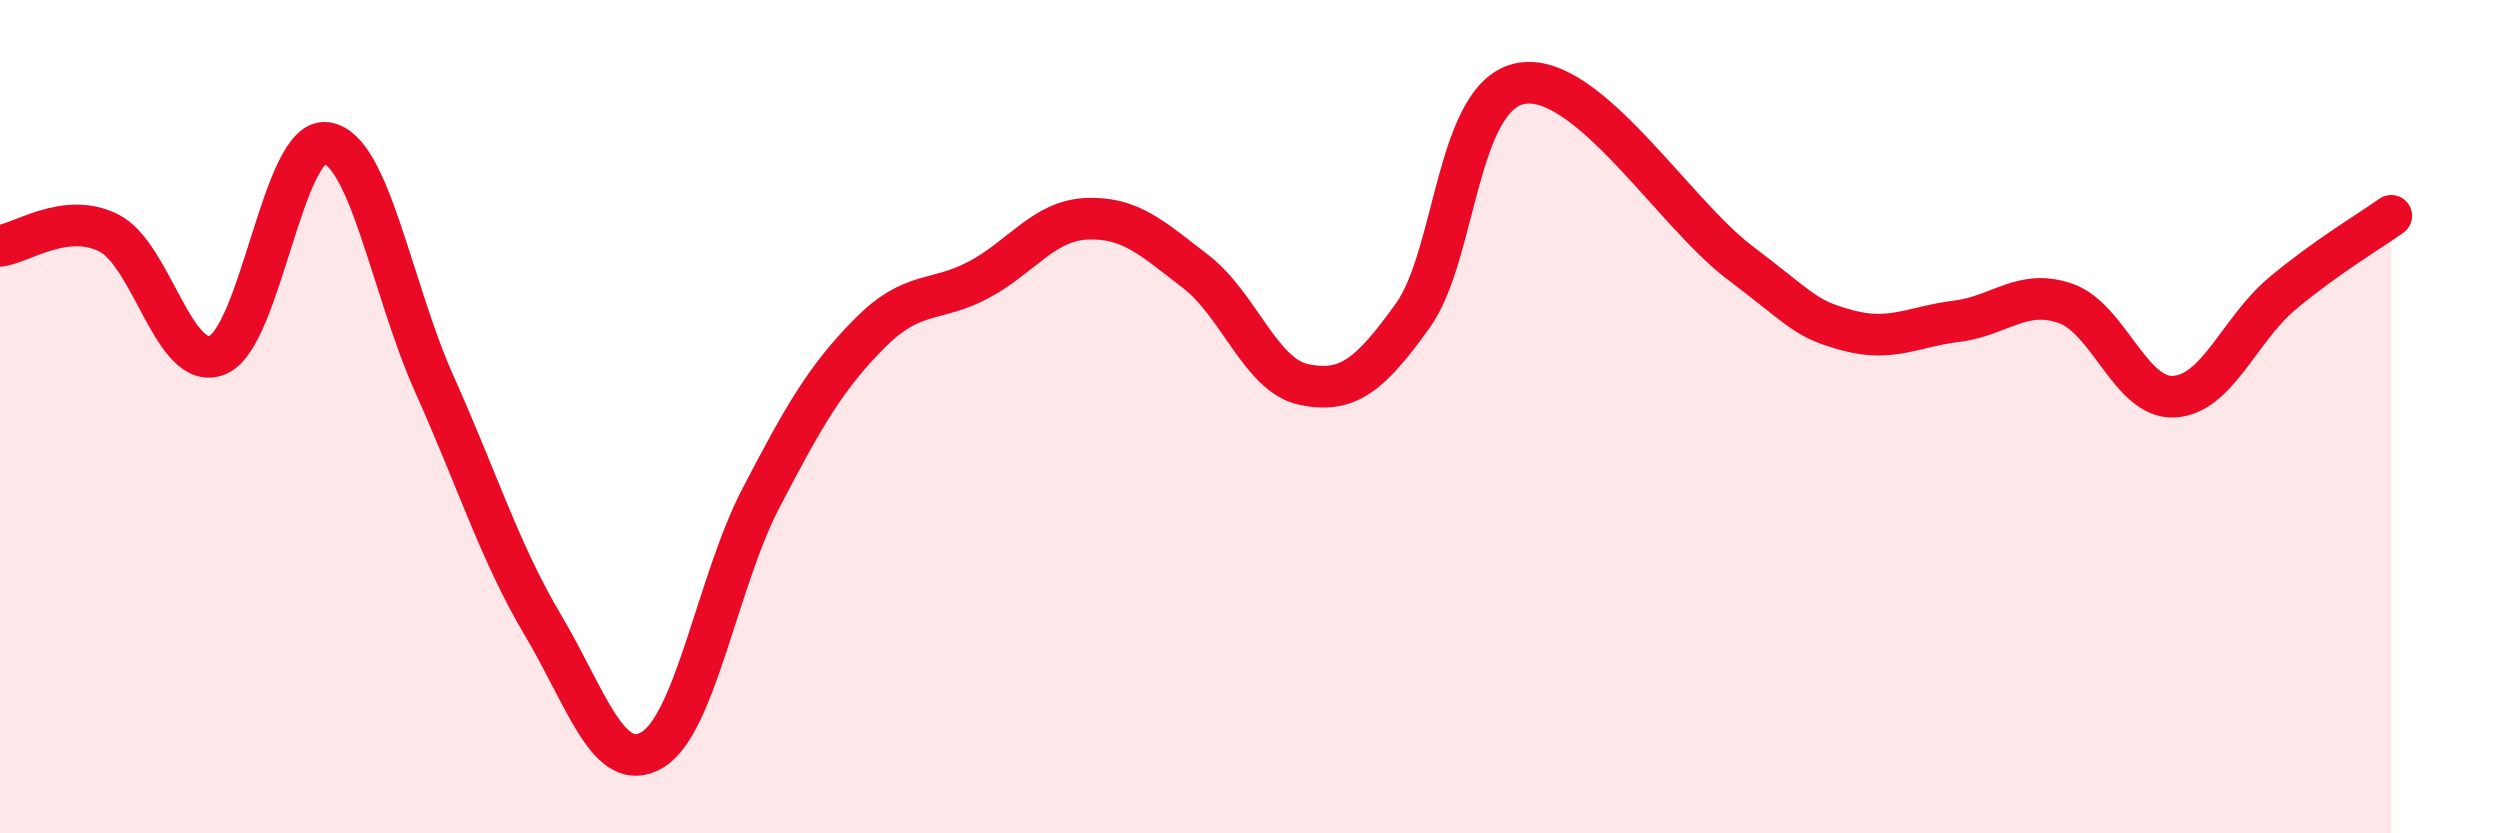
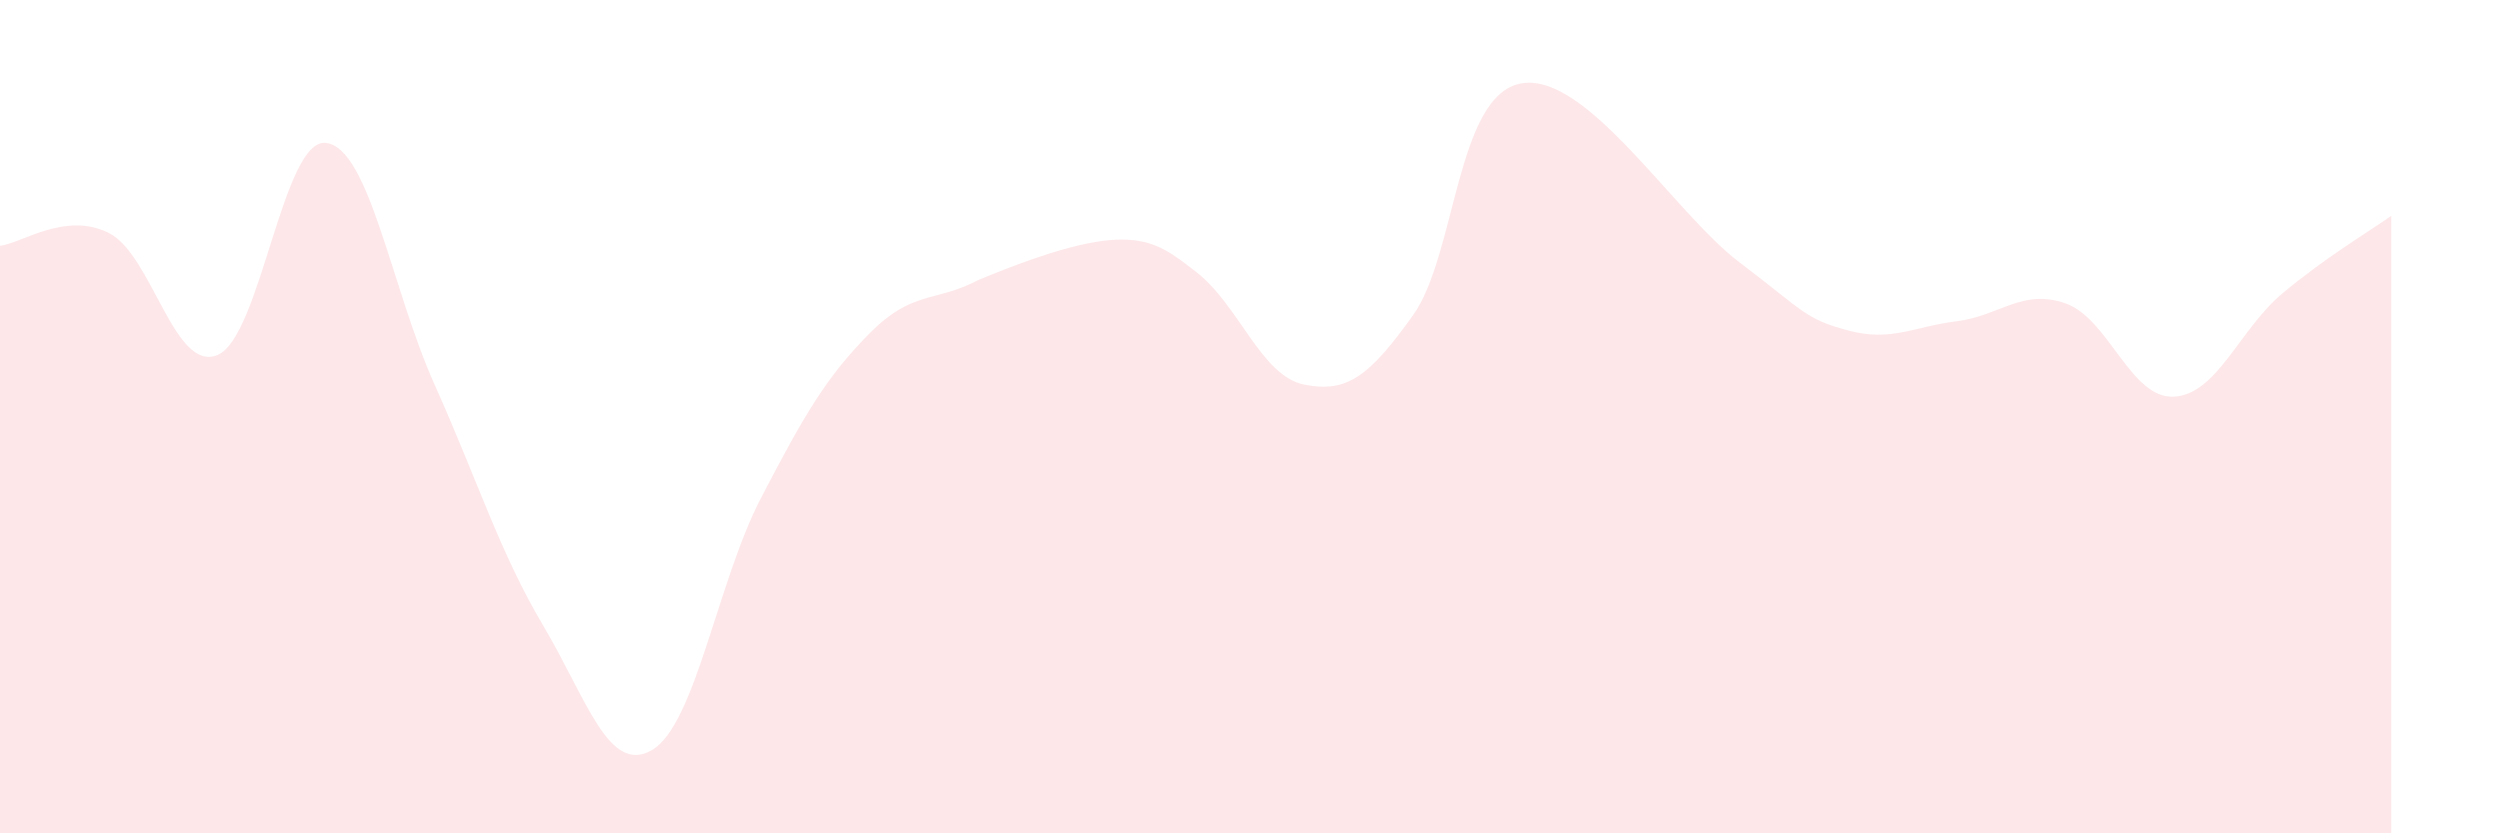
<svg xmlns="http://www.w3.org/2000/svg" width="60" height="20" viewBox="0 0 60 20">
-   <path d="M 0,5.9 C 0.52,5.84 1.57,5.07 2.61,5.59 C 3.65,6.11 4.18,8.95 5.22,8.52 C 6.26,8.09 6.79,3.29 7.83,3.43 C 8.87,3.57 9.39,6.91 10.43,9.23 C 11.47,11.55 12,13.27 13.04,15.02 C 14.08,16.77 14.61,18.61 15.65,18 C 16.69,17.39 17.22,13.96 18.26,11.96 C 19.3,9.96 19.83,9.05 20.87,8 C 21.91,6.95 22.44,7.27 23.48,6.72 C 24.52,6.17 25.05,5.29 26.09,5.25 C 27.13,5.21 27.66,5.72 28.7,6.52 C 29.74,7.32 30.26,9.02 31.3,9.23 C 32.34,9.44 32.87,9.02 33.91,7.57 C 34.95,6.12 34.95,2.26 36.52,2 C 38.09,1.74 40.17,5.1 41.74,6.29 C 43.31,7.48 43.31,7.65 44.35,7.93 C 45.39,8.21 45.92,7.84 46.96,7.71 C 48,7.58 48.53,6.92 49.57,7.28 C 50.61,7.64 51.13,9.57 52.17,9.52 C 53.21,9.47 53.74,7.91 54.78,7.04 C 55.82,6.17 56.87,5.55 57.39,5.18L57.39 20L0 20Z" fill="#EB0A25" opacity="0.1" stroke-linecap="round" stroke-linejoin="round" />
-   <path d="M 0,5.9 C 0.52,5.84 1.57,5.07 2.61,5.59 C 3.65,6.11 4.18,8.95 5.22,8.52 C 6.26,8.09 6.79,3.29 7.83,3.43 C 8.87,3.57 9.39,6.91 10.43,9.23 C 11.47,11.55 12,13.27 13.04,15.02 C 14.08,16.77 14.61,18.61 15.65,18 C 16.69,17.39 17.22,13.96 18.26,11.96 C 19.3,9.96 19.83,9.05 20.87,8 C 21.91,6.95 22.44,7.27 23.48,6.72 C 24.52,6.17 25.05,5.29 26.09,5.25 C 27.13,5.21 27.66,5.72 28.7,6.52 C 29.74,7.32 30.26,9.02 31.3,9.23 C 32.34,9.44 32.87,9.02 33.91,7.57 C 34.95,6.12 34.95,2.26 36.52,2 C 38.09,1.74 40.17,5.1 41.74,6.29 C 43.31,7.48 43.31,7.65 44.35,7.93 C 45.39,8.21 45.92,7.84 46.96,7.71 C 48,7.58 48.53,6.92 49.57,7.28 C 50.61,7.64 51.13,9.57 52.17,9.52 C 53.21,9.47 53.74,7.91 54.78,7.04 C 55.82,6.17 56.87,5.55 57.39,5.18" stroke="#EB0A25" stroke-width="1" fill="none" stroke-linecap="round" stroke-linejoin="round" />
+   <path d="M 0,5.9 C 0.52,5.84 1.57,5.07 2.61,5.59 C 3.65,6.11 4.18,8.95 5.22,8.52 C 6.26,8.09 6.79,3.29 7.83,3.43 C 8.87,3.57 9.39,6.91 10.43,9.23 C 11.47,11.55 12,13.27 13.04,15.02 C 14.08,16.77 14.61,18.61 15.65,18 C 16.69,17.39 17.22,13.96 18.26,11.96 C 19.3,9.96 19.83,9.05 20.87,8 C 21.91,6.95 22.44,7.27 23.48,6.72 C 27.13,5.21 27.66,5.72 28.7,6.52 C 29.74,7.32 30.26,9.02 31.3,9.23 C 32.34,9.44 32.87,9.02 33.91,7.57 C 34.95,6.12 34.95,2.26 36.52,2 C 38.09,1.74 40.17,5.1 41.74,6.29 C 43.31,7.48 43.31,7.65 44.35,7.93 C 45.39,8.21 45.92,7.84 46.96,7.71 C 48,7.58 48.53,6.92 49.57,7.28 C 50.61,7.64 51.13,9.57 52.17,9.52 C 53.21,9.47 53.74,7.91 54.78,7.04 C 55.82,6.17 56.87,5.55 57.39,5.18L57.39 20L0 20Z" fill="#EB0A25" opacity="0.1" stroke-linecap="round" stroke-linejoin="round" />
</svg>